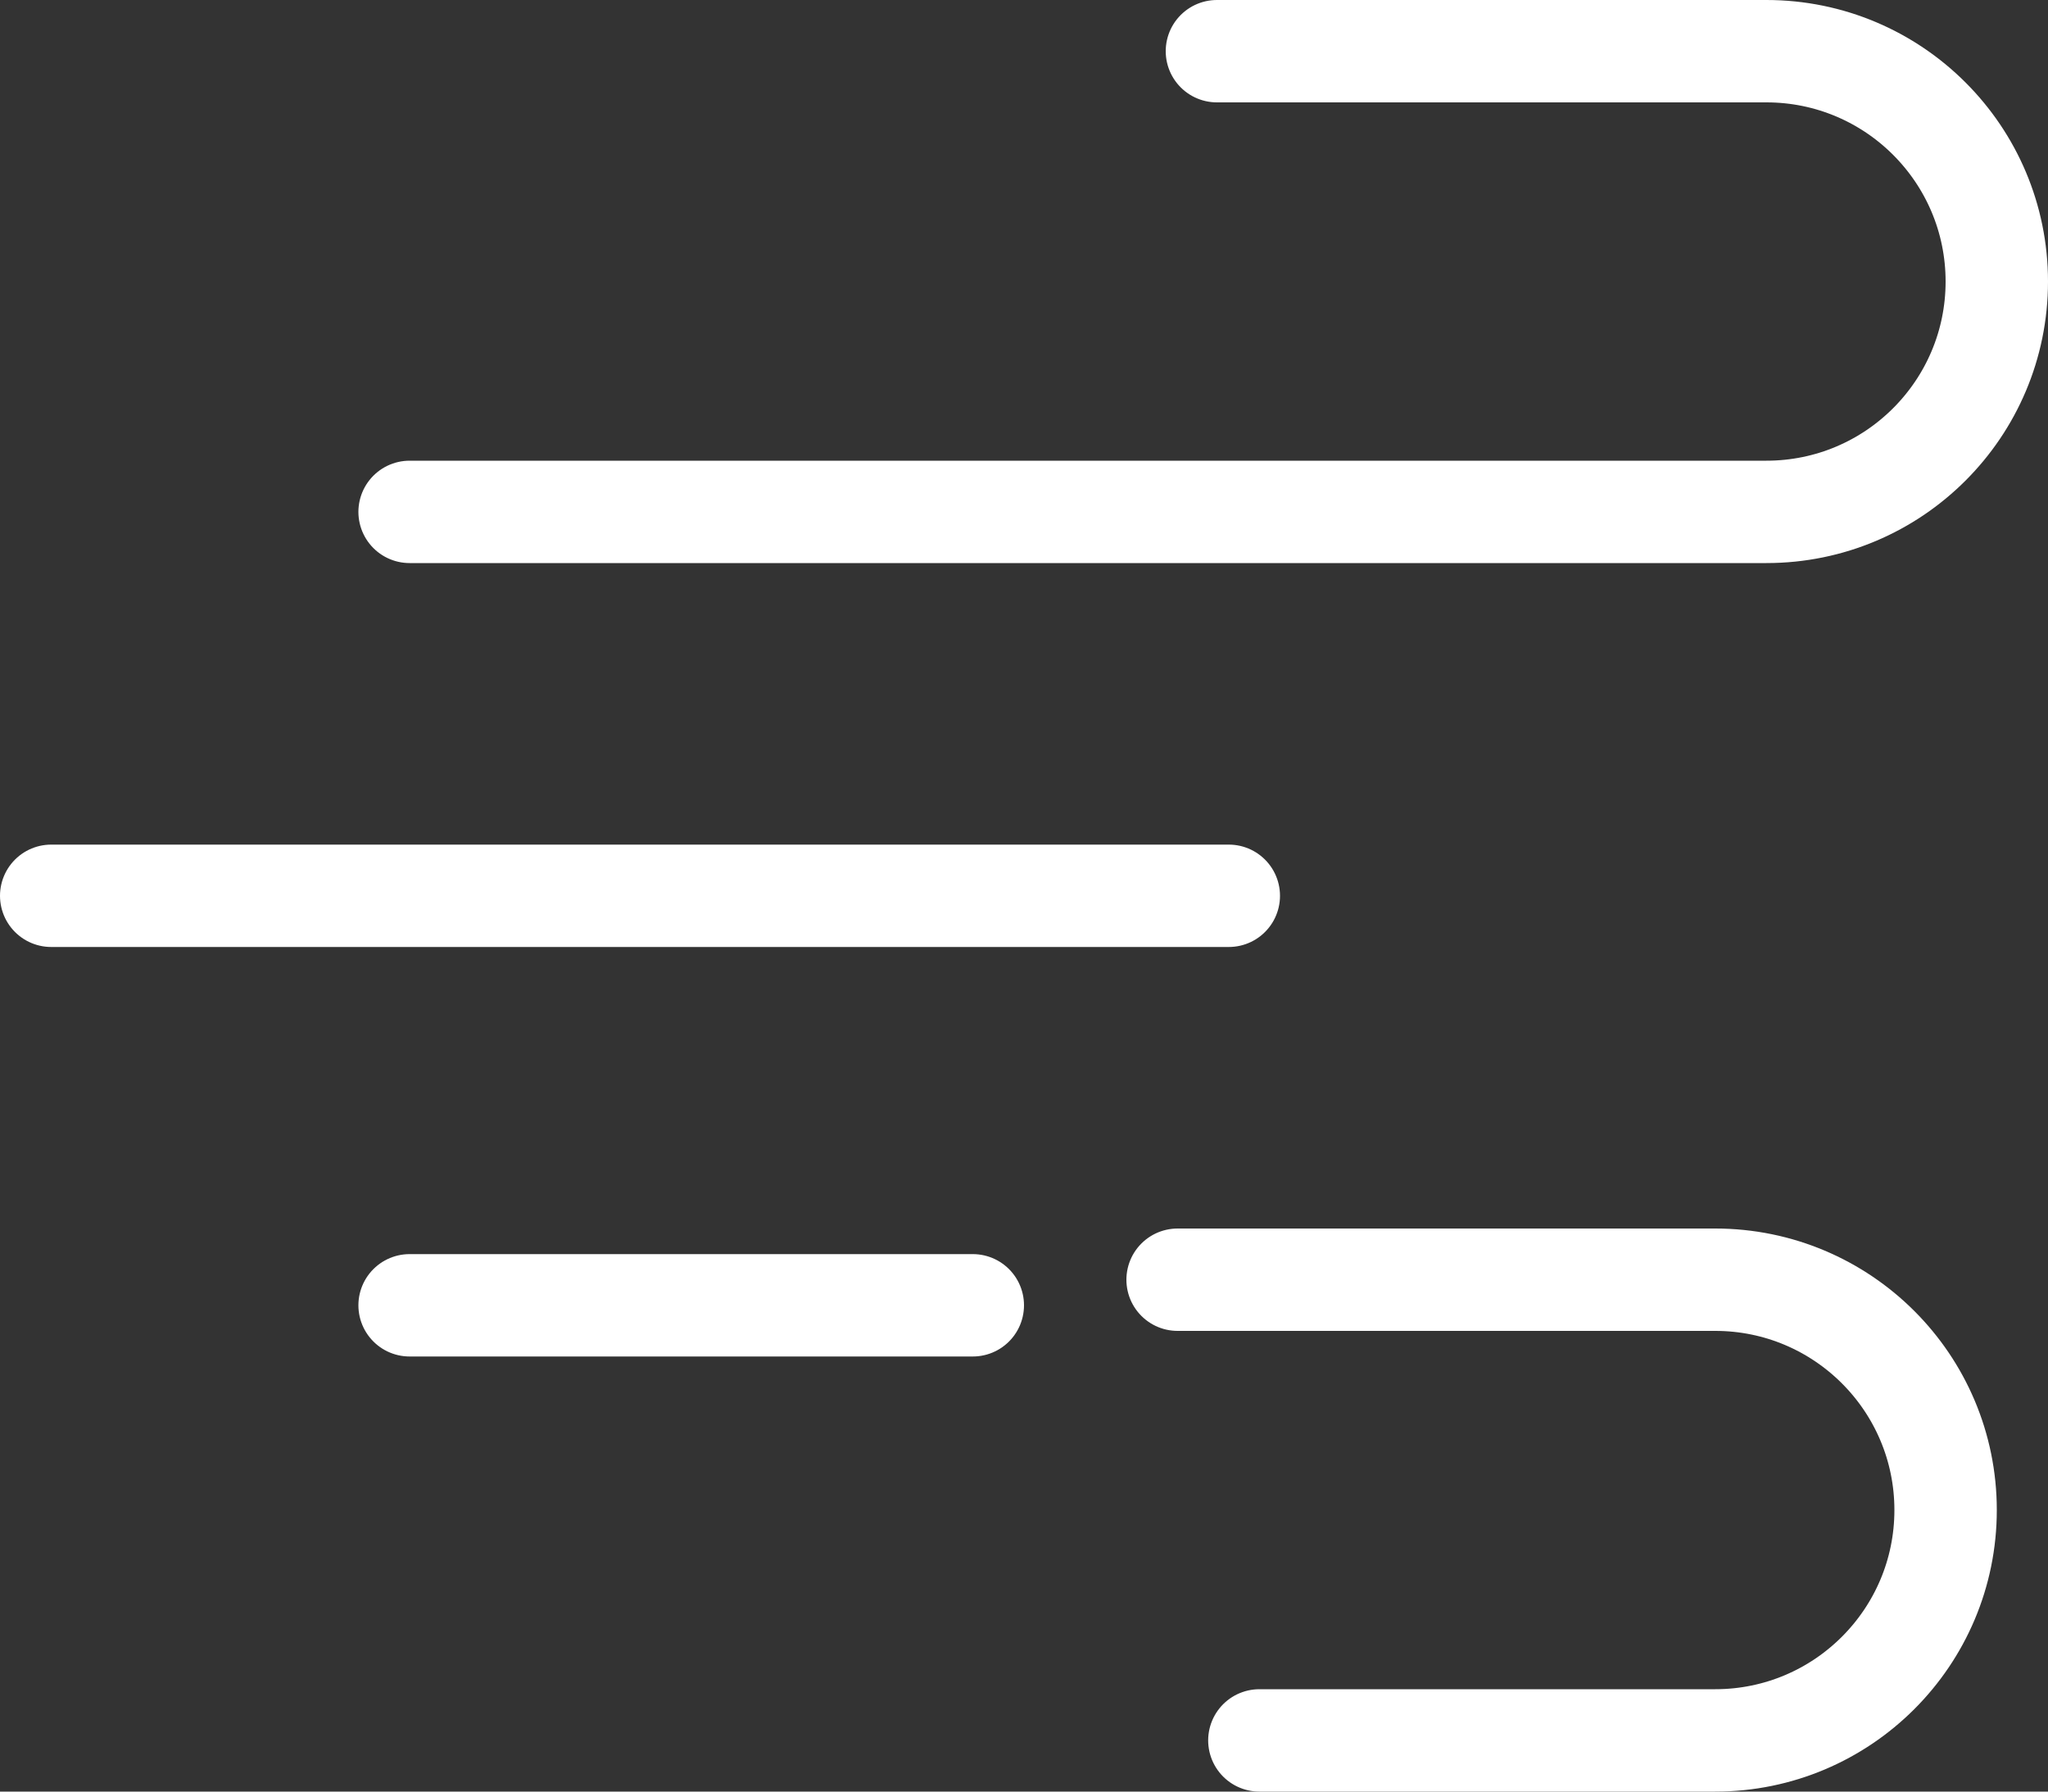
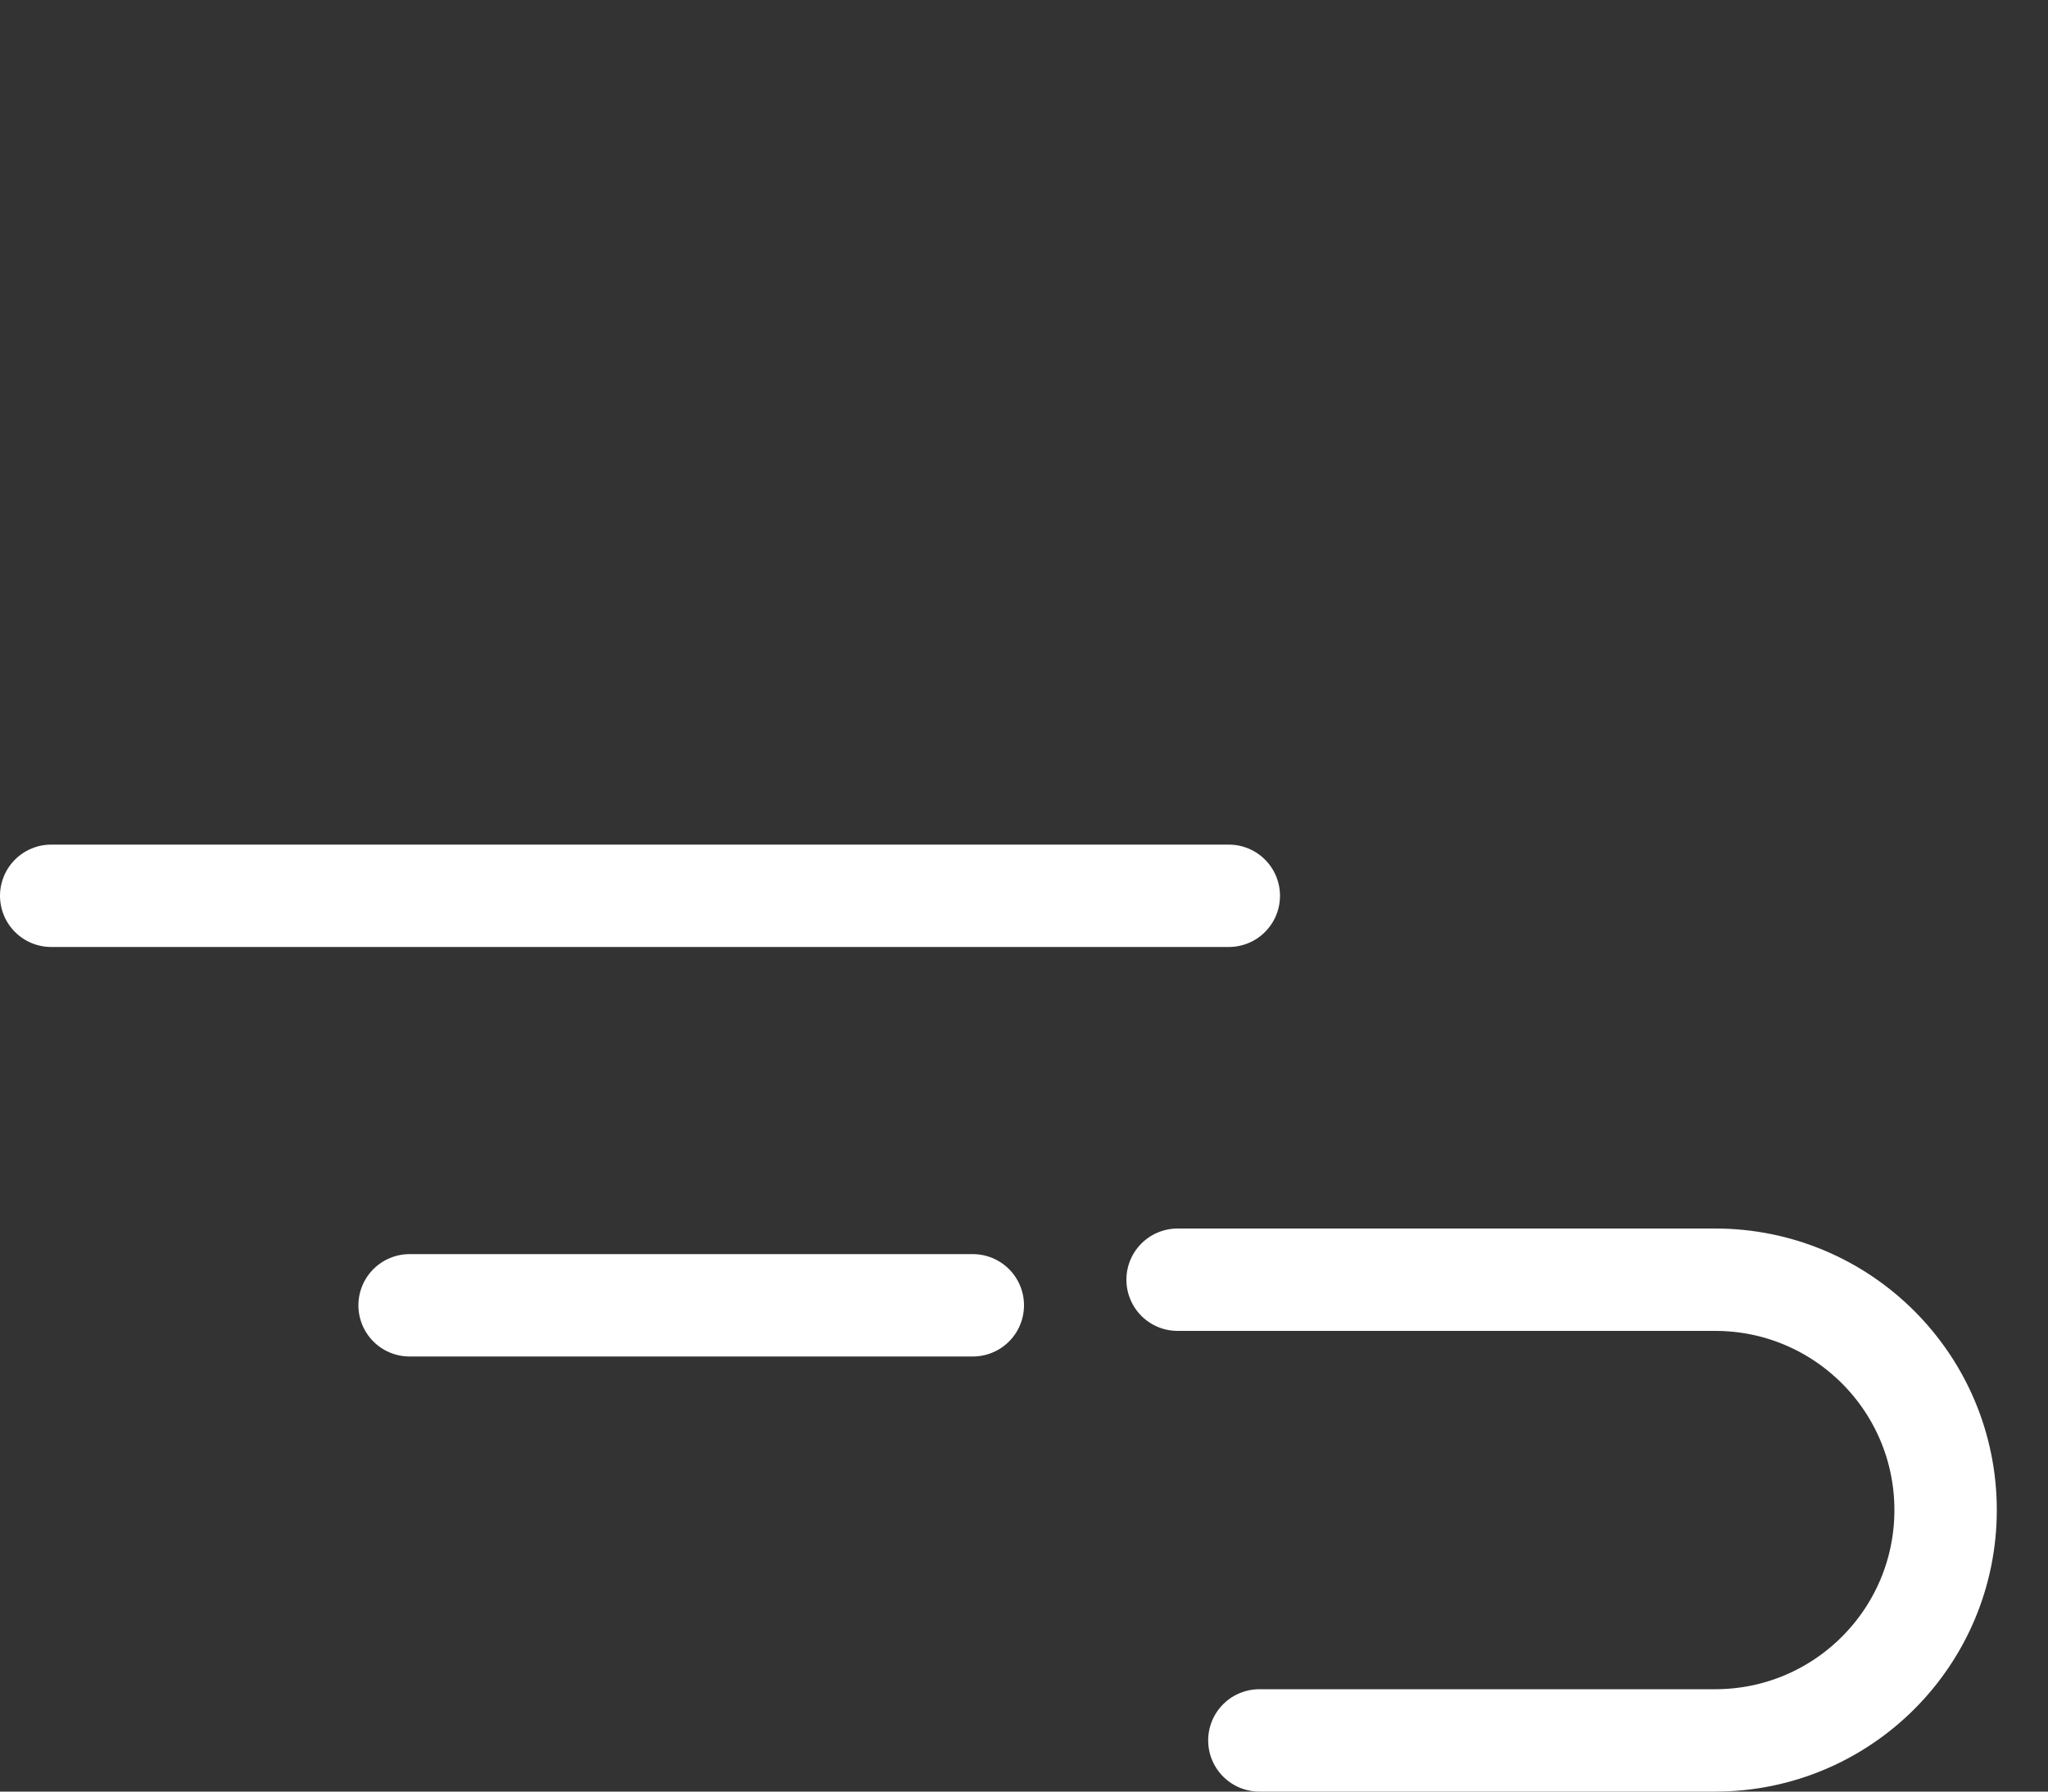
<svg xmlns="http://www.w3.org/2000/svg" width="40" height="35" viewBox="0 0 40 35">
  <rect x="0" y="0" width="40" height="35" fill="#333333" stroke="none" />
  <g fill="none" fill-rule="evenodd" stroke="#FFF" stroke-linecap="round" stroke-width="2" transform="translate(1 1)">
    <line x2="23" y1="16.5" y2="16.5" />
-     <path d="M7,9 L33.5,9 C35.985,9 38,6.985 38,4.5 C38,2.015 35.985,1.02016023e-14 33.5,0 L22.768,0 L22.768,0" />
    <line x1="7" x2="18" y1="24.5" y2="24.5" stroke-linejoin="round" />
    <path stroke-linejoin="round" d="M22,24 L32.5,24 C34.985,24 37,26.015 37,28.5 C37,30.985 34.985,33 32.5,33 L23.597,33 L23.597,33" />
  </g>
</svg>